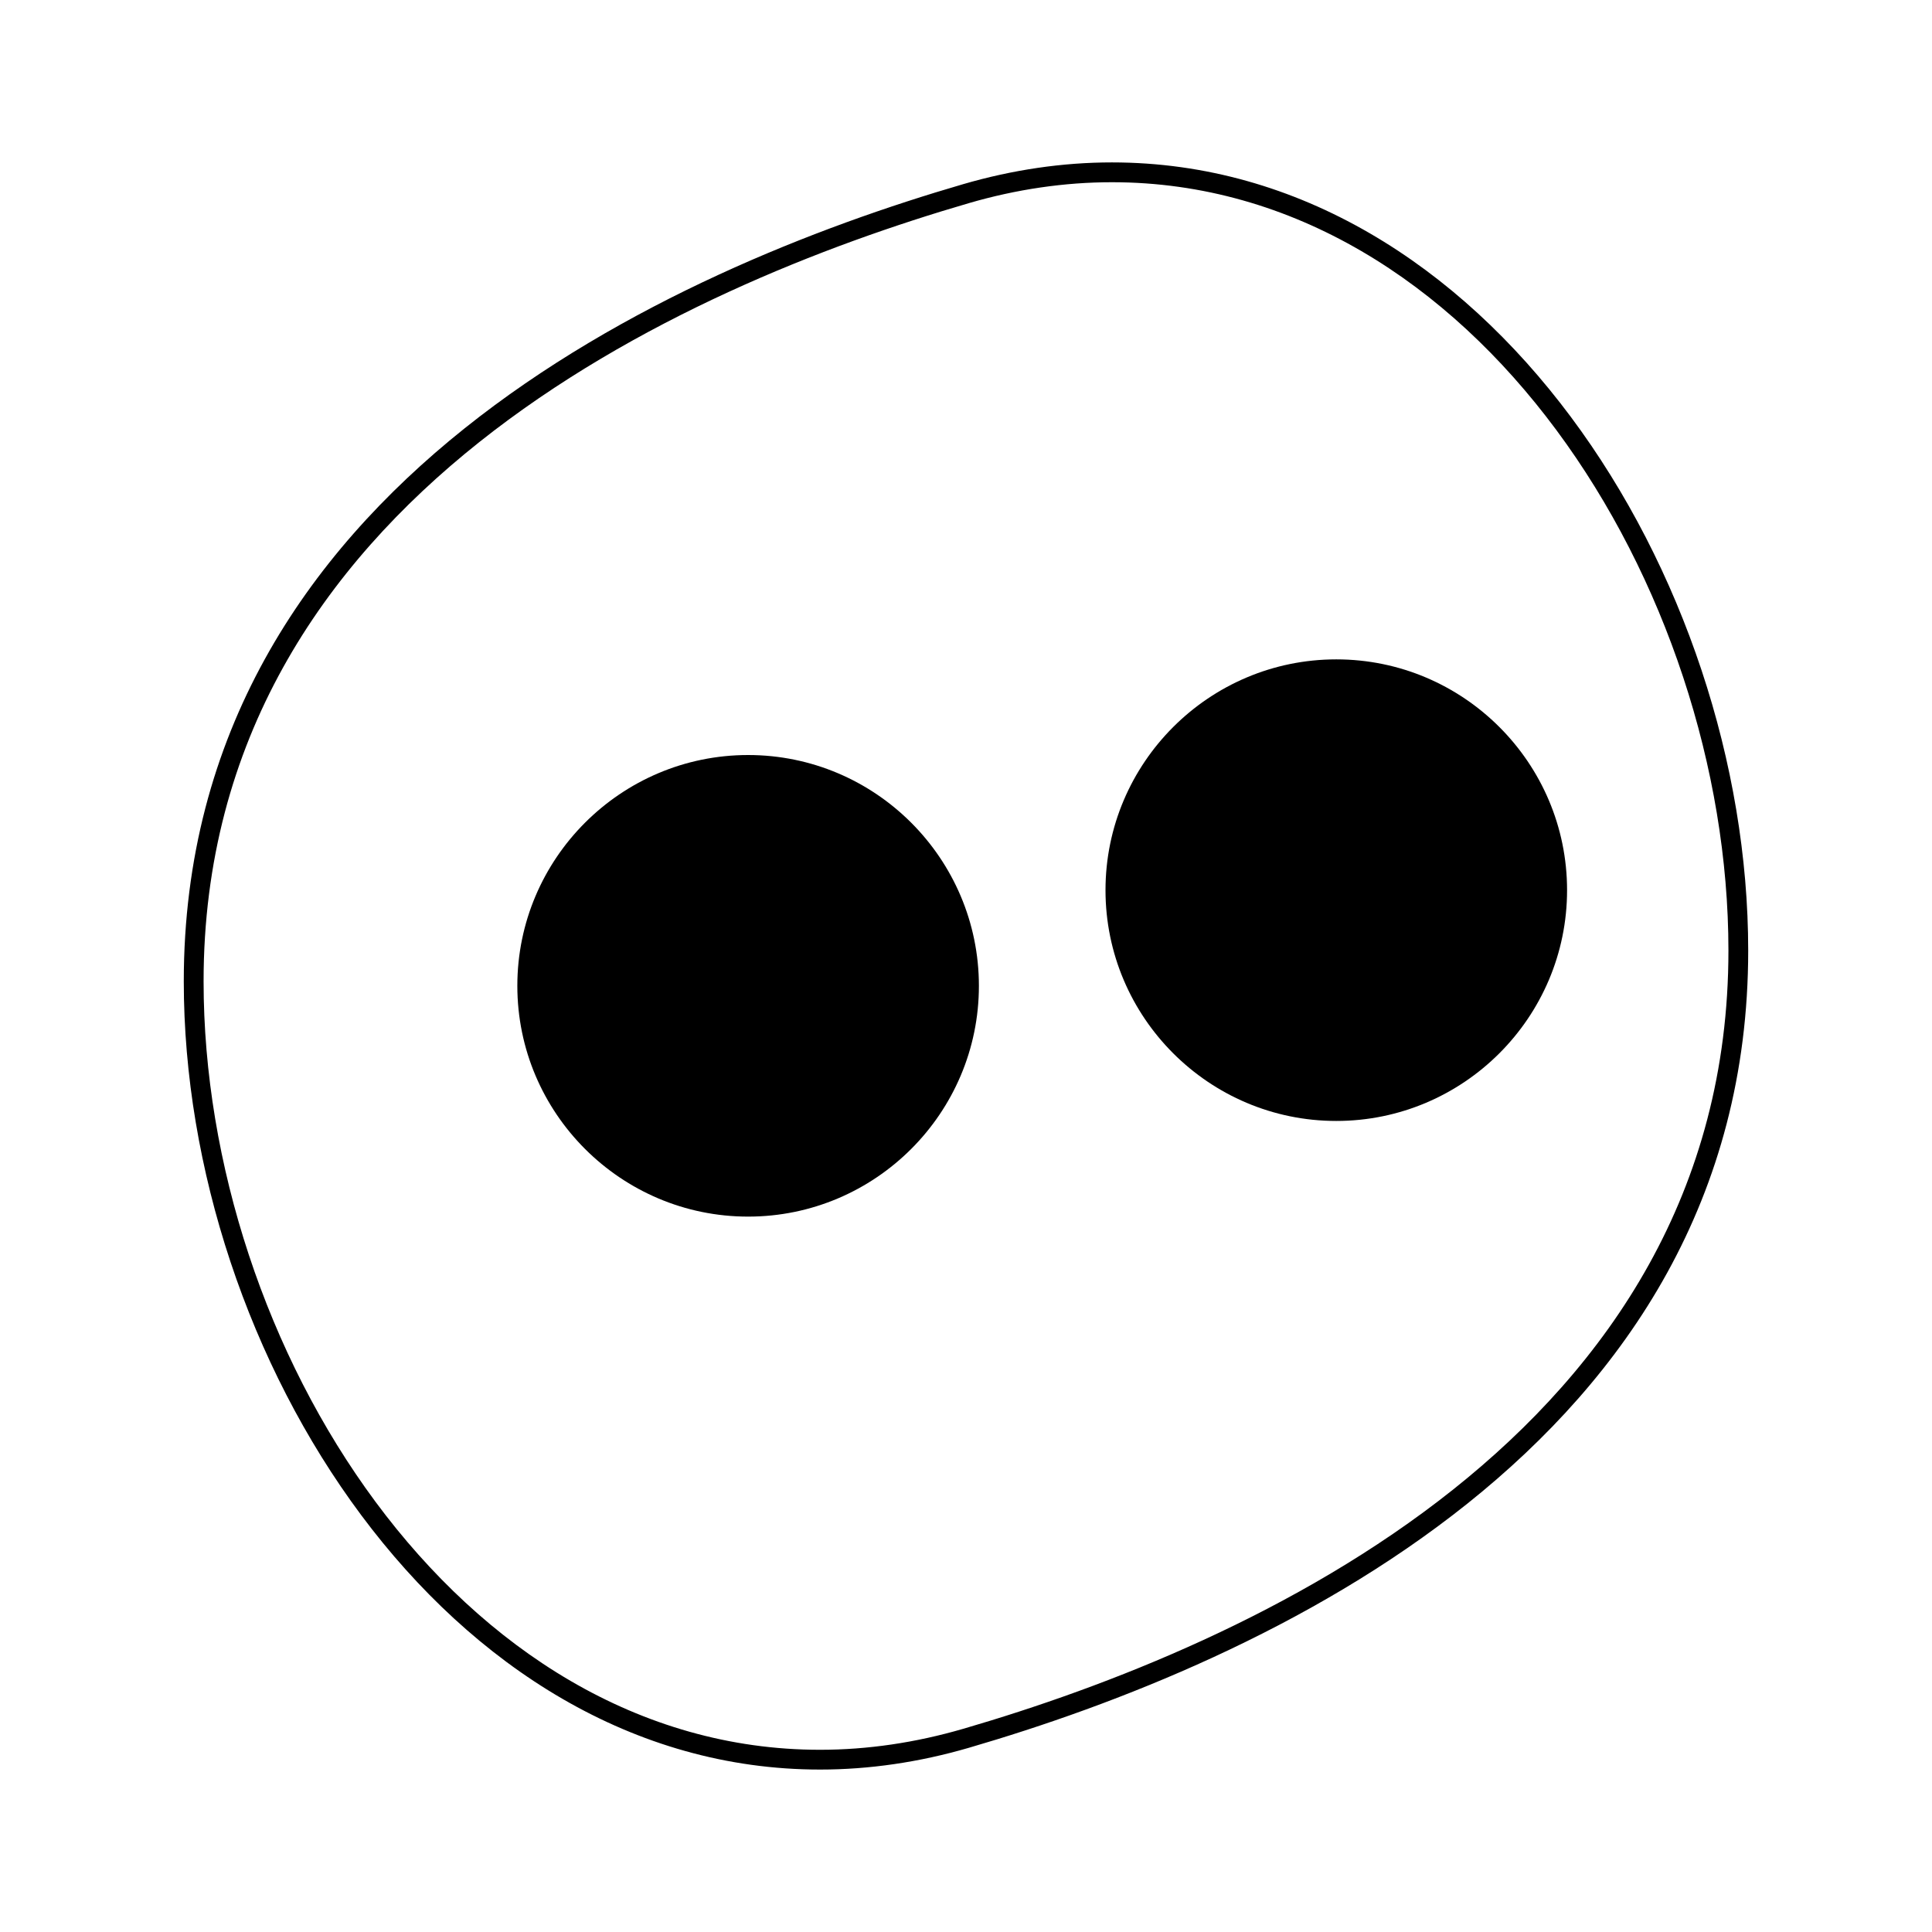
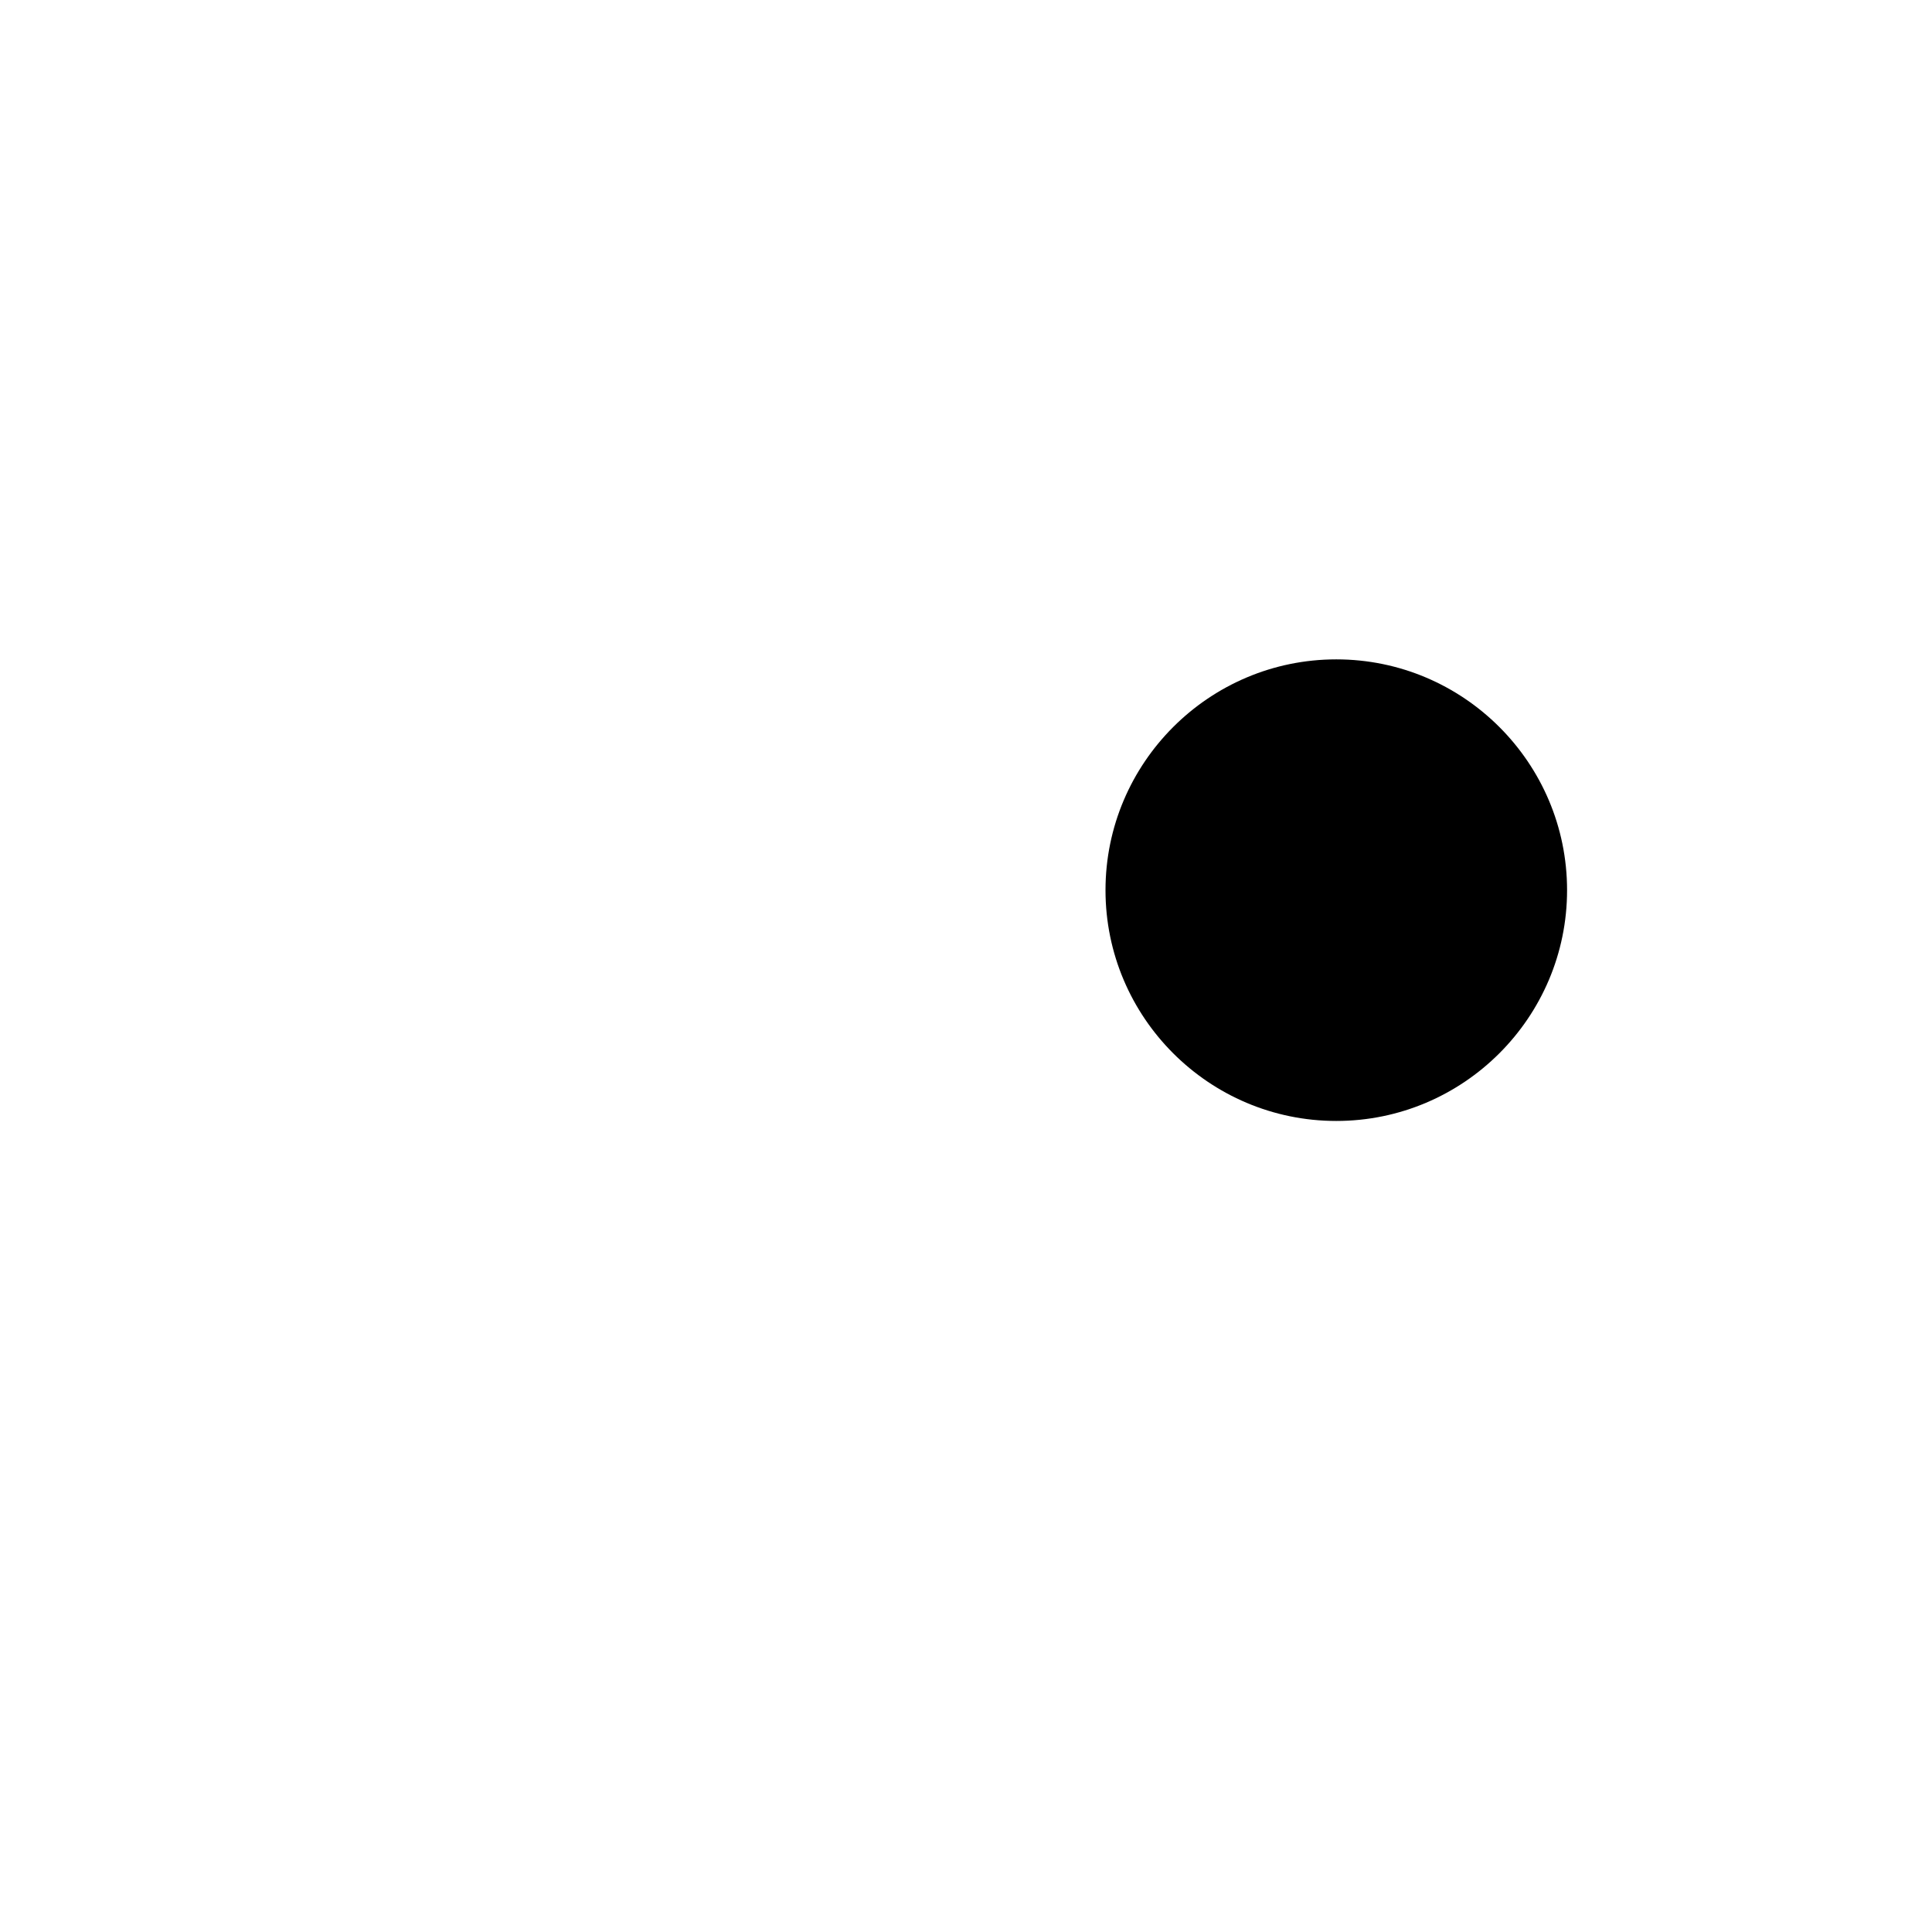
<svg xmlns="http://www.w3.org/2000/svg" fill="#000000" width="800px" height="800px" version="1.1" viewBox="144 144 512 512">
  <g>
-     <path d="m342.26 344.09c-33.723 0-61.16 27.441-61.16 61.164s27.438 61.16 61.16 61.16c33.723 0 61.16-27.441 61.16-61.16-0.012-33.727-27.445-61.164-61.16-61.164z" />
-     <path d="m438.67 187.04c-13.016 0-26.281 1.941-39.406 5.762-77.148 22.48-206.56 79.812-206.56 211.28 0 98.789 69.254 208.87 168.62 208.87 13.027 0 26.281-1.938 39.406-5.762 77.145-22.477 206.56-79.816 206.56-211.28 0.008-98.789-69.242-208.87-168.62-208.87zm-39.406 415.11c-12.648 3.688-25.418 5.562-37.941 5.562-96.281 0-163.37-107.3-163.37-203.62-0.004-128.05 127.05-184.19 202.78-206.25 12.648-3.684 25.41-5.551 37.938-5.551 96.281 0 163.38 107.31 163.38 203.62 0 128.04-127.05 184.17-202.78 206.24z" />
    <path d="m498.13 318.74c-33.723 0-61.16 27.441-61.16 61.164 0 33.73 27.441 61.16 61.16 61.16s61.16-27.441 61.16-61.16c0.004-33.723-27.438-61.164-61.16-61.164z" />
  </g>
</svg>